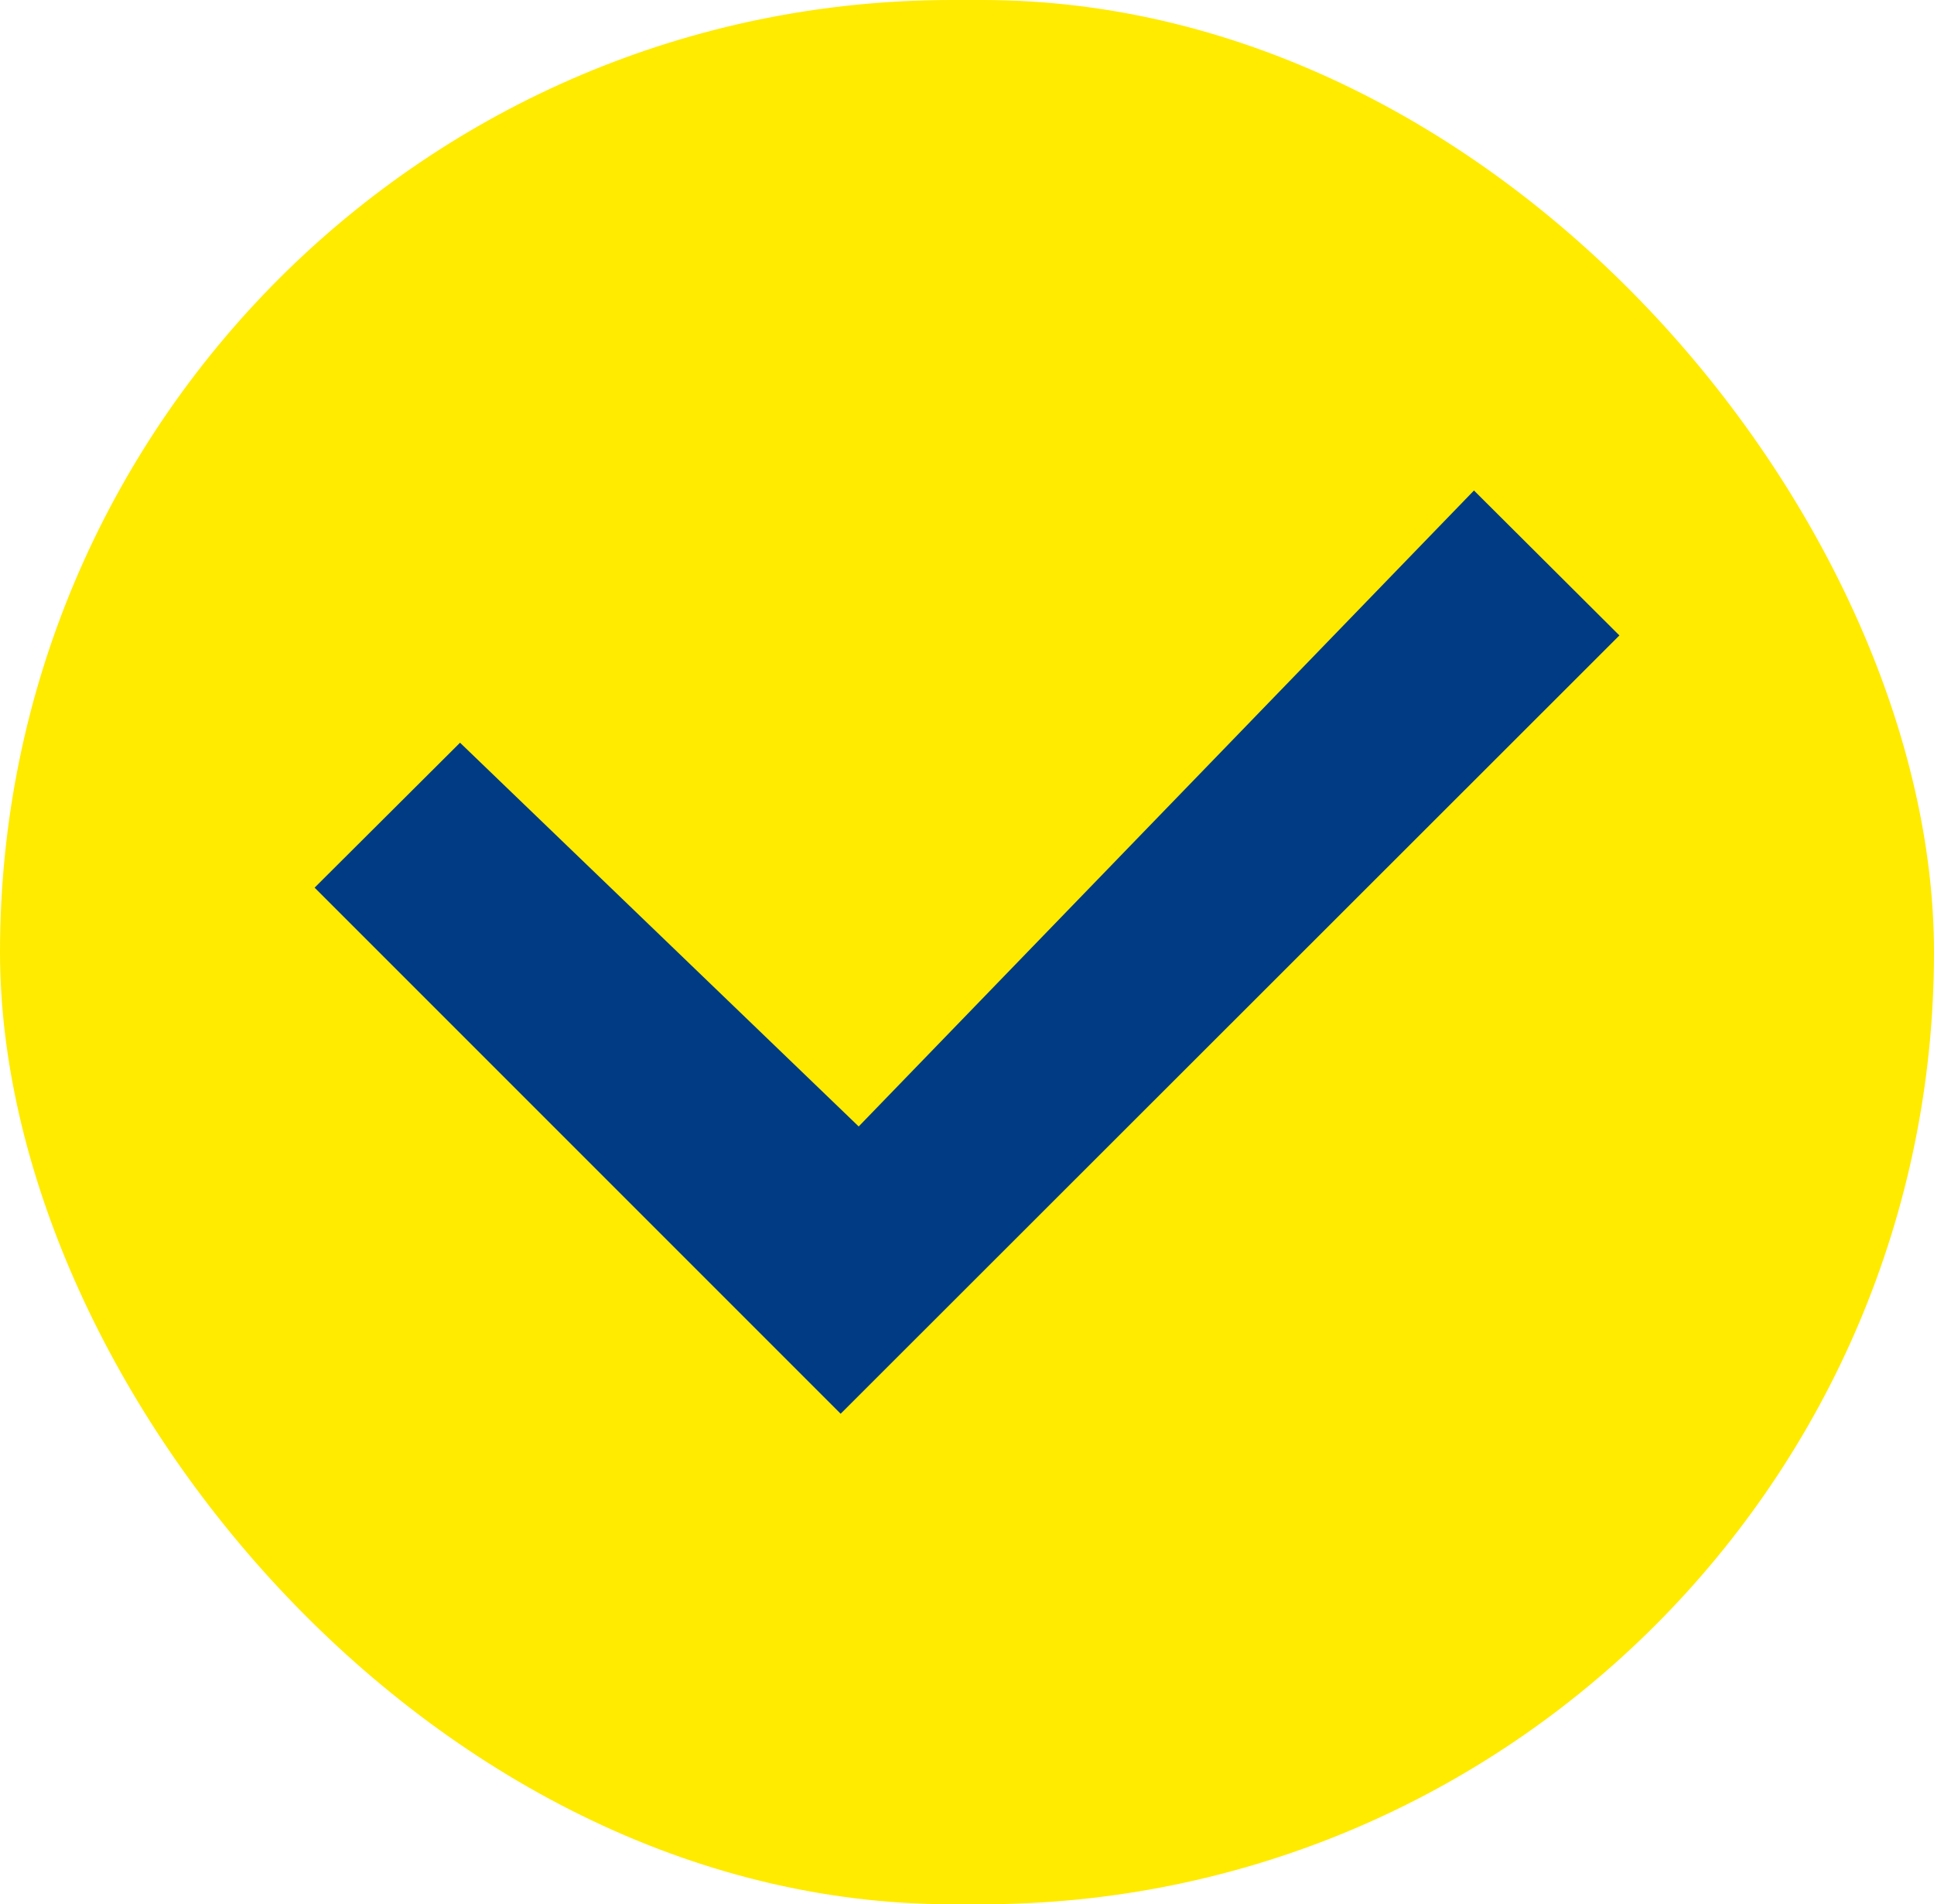
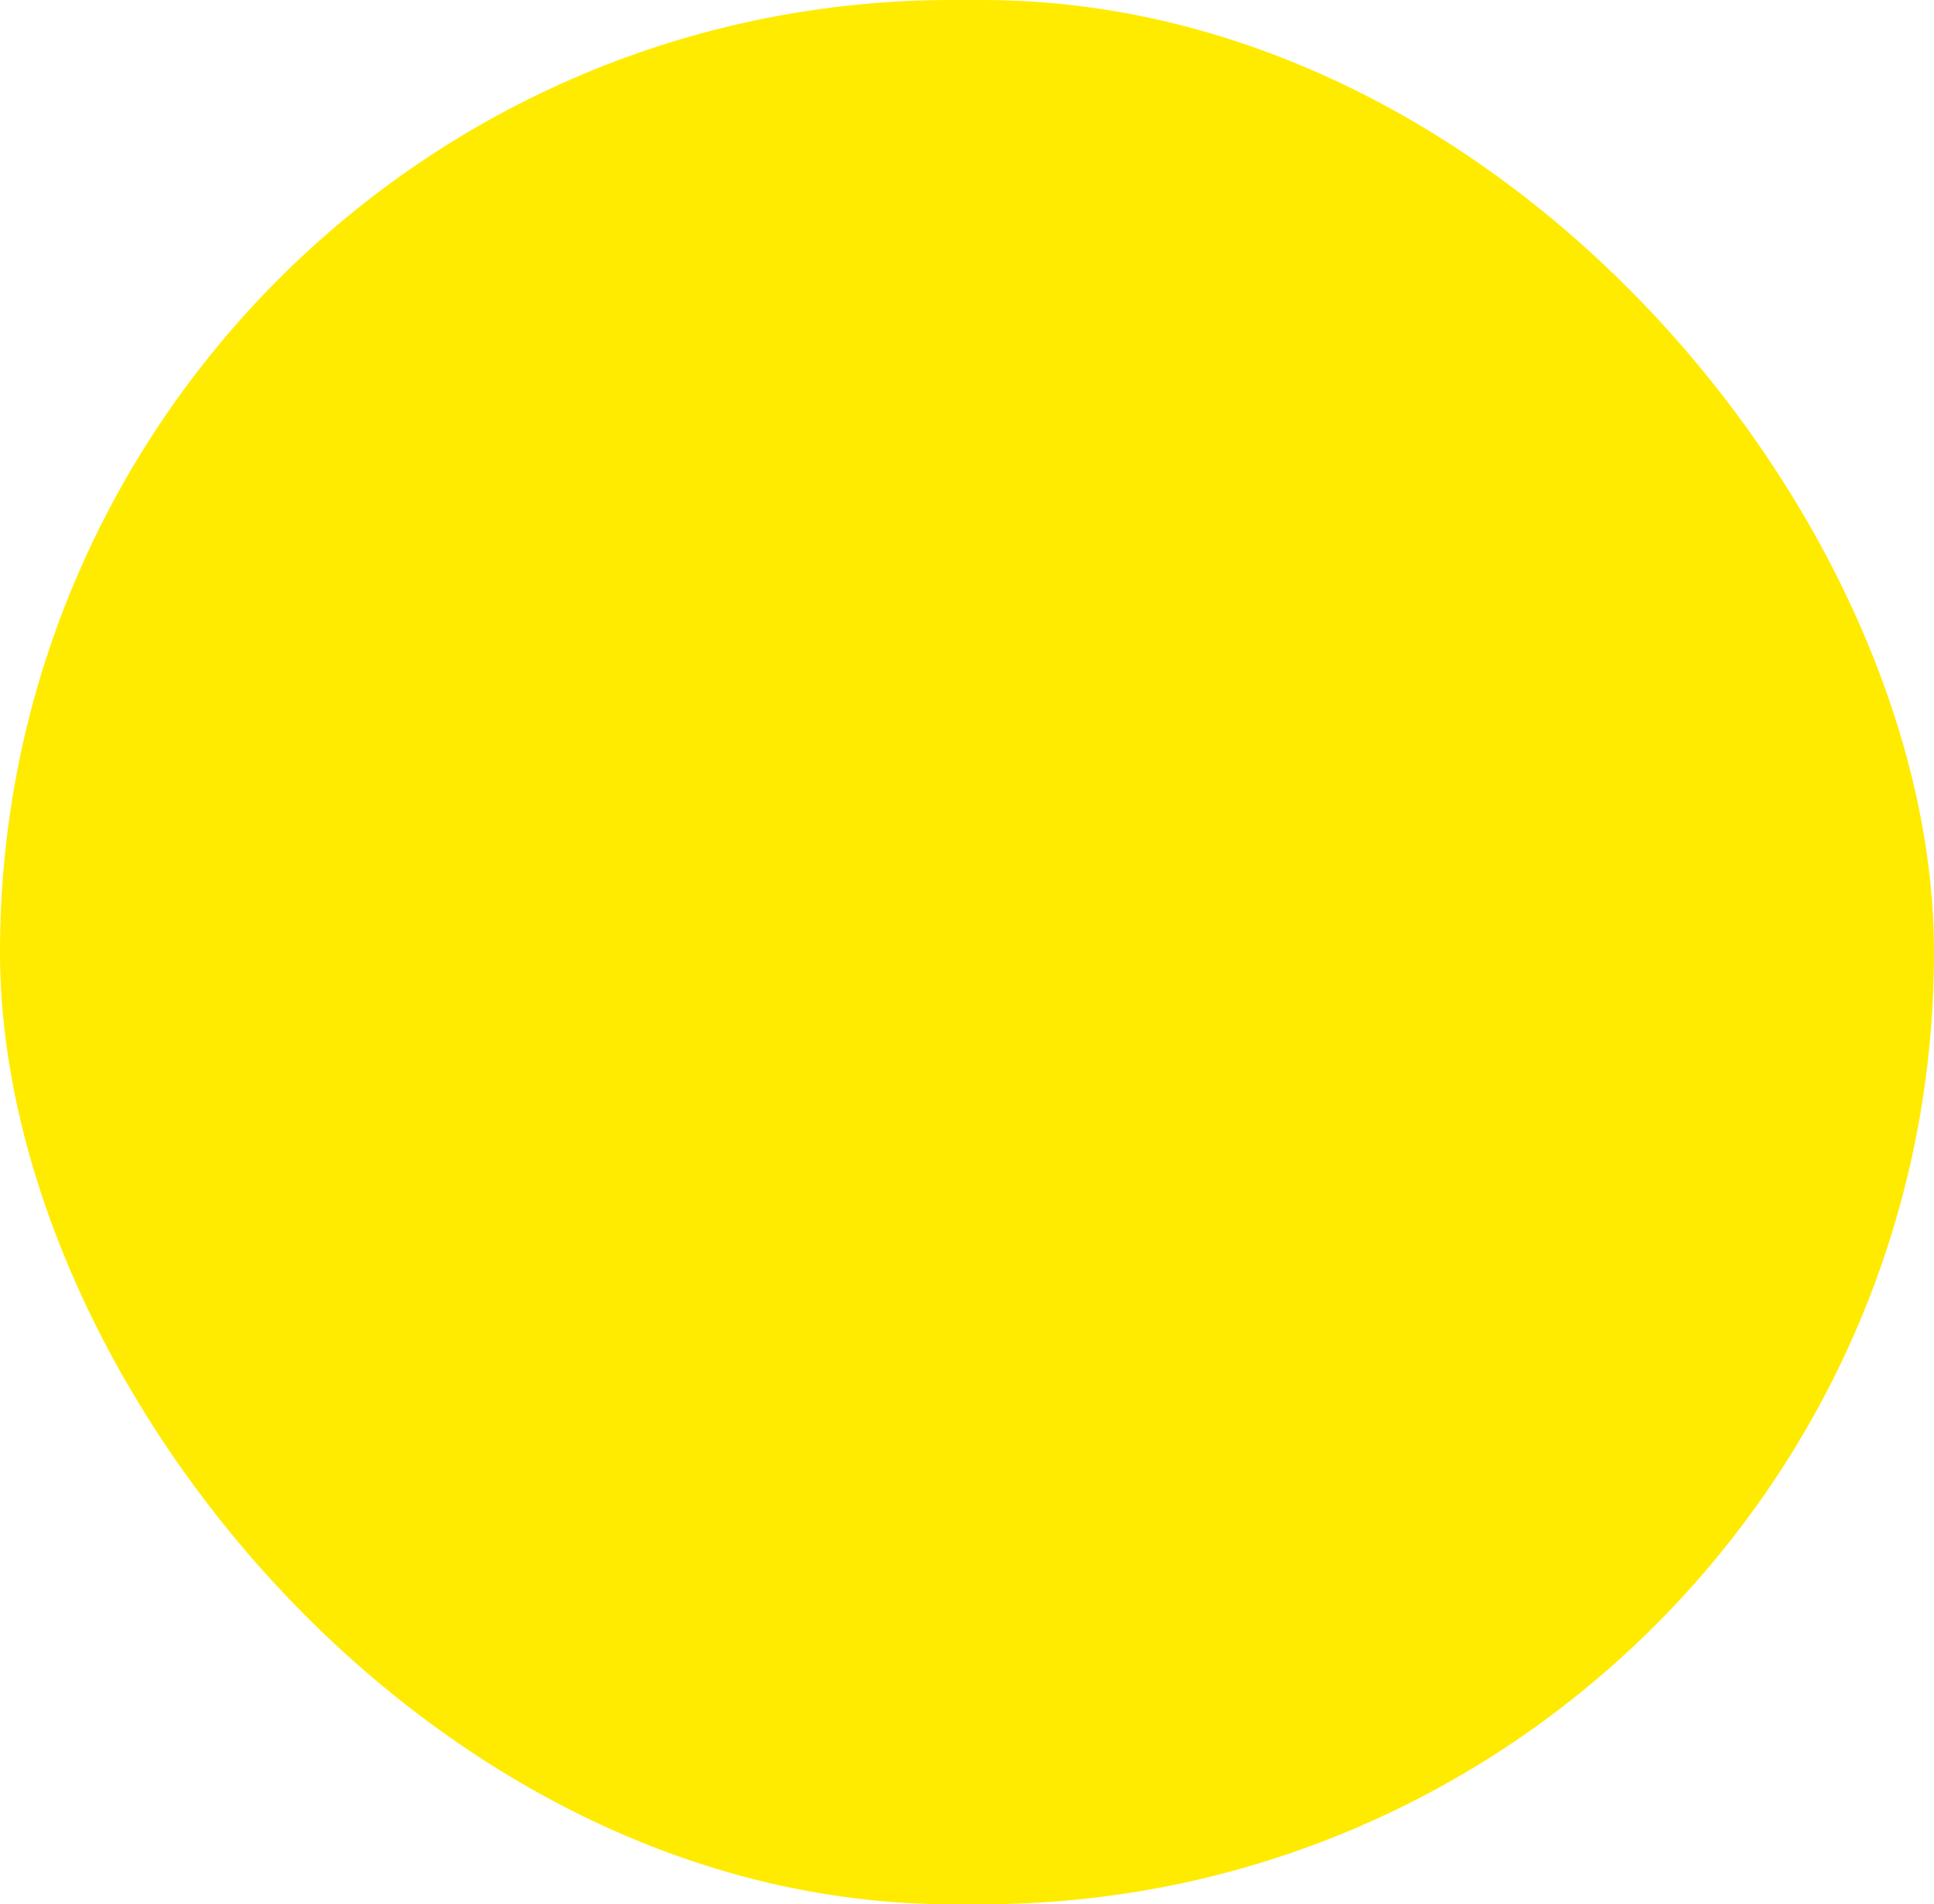
<svg xmlns="http://www.w3.org/2000/svg" viewBox="0 0 37.5 36.92">
  <rect width="37.5" height="36.92" rx="18.46" ry="18.46" style="fill:#ffeb00" />
-   <path d="M28.58 9.51 16.65 21.84 8.92 14.4 6.1 17.21l10.2 10.2 15.1-15.09-2.82-2.81z" style="fill:#003b83" />
</svg>